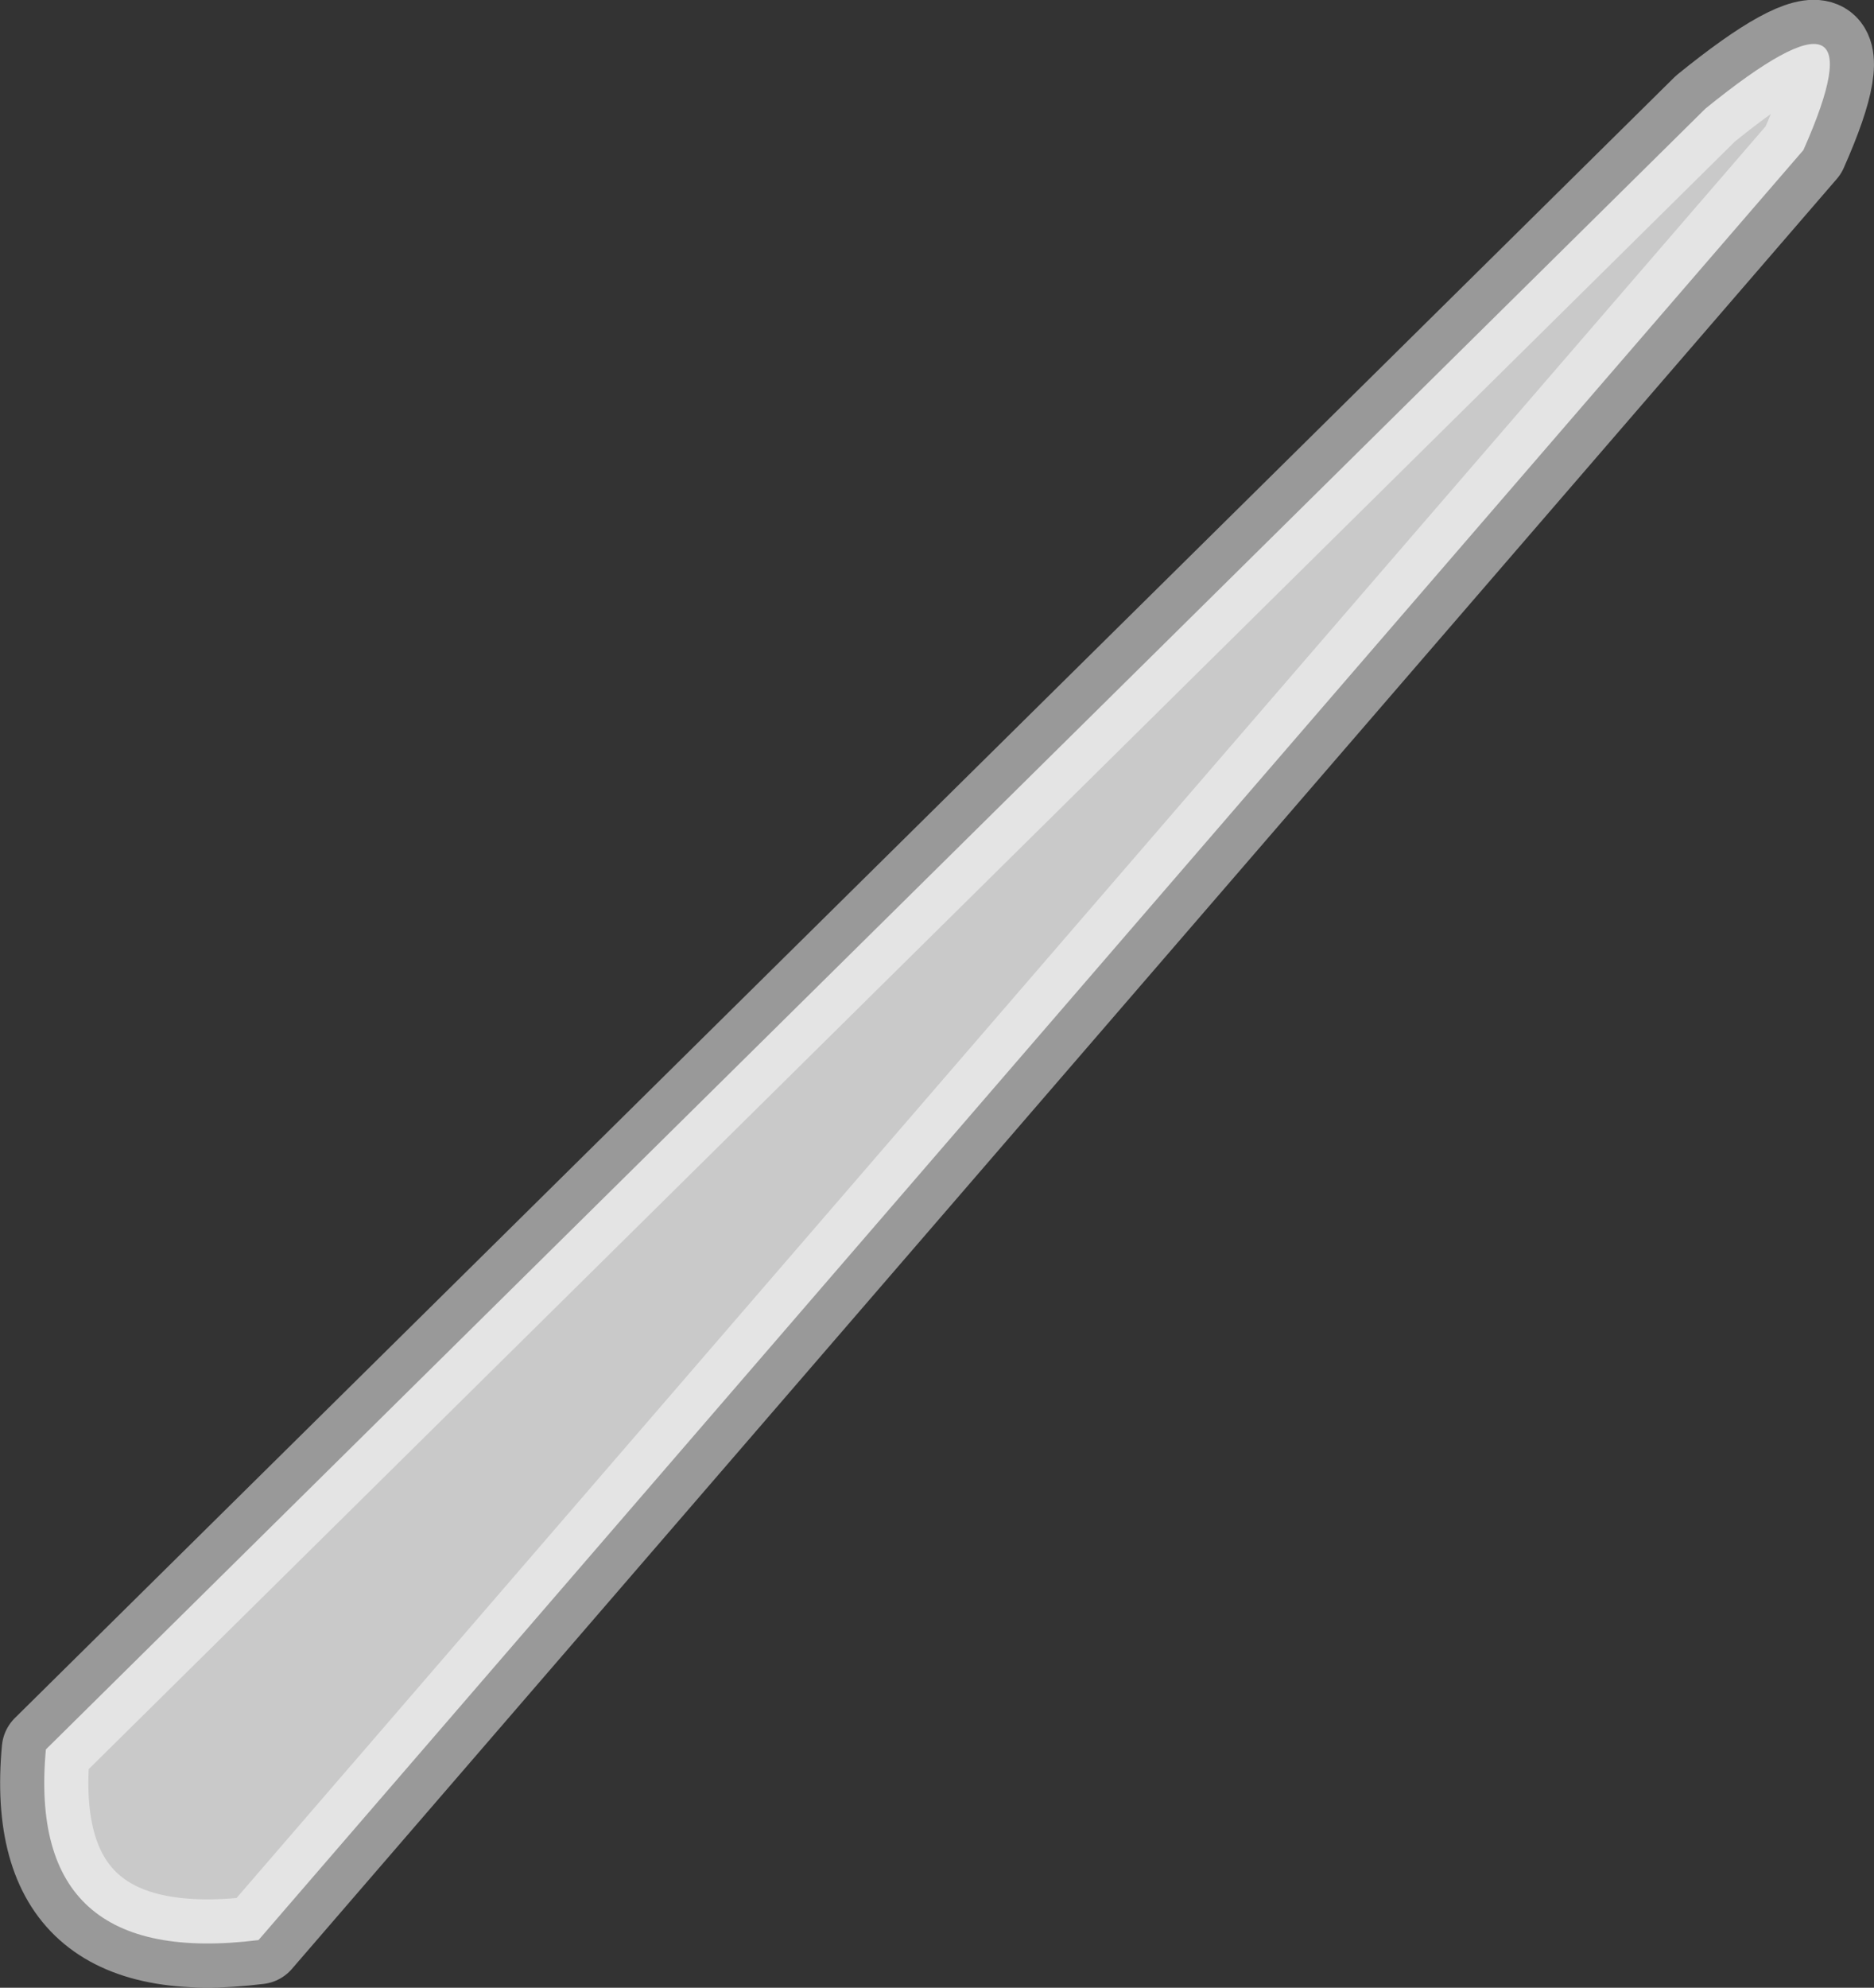
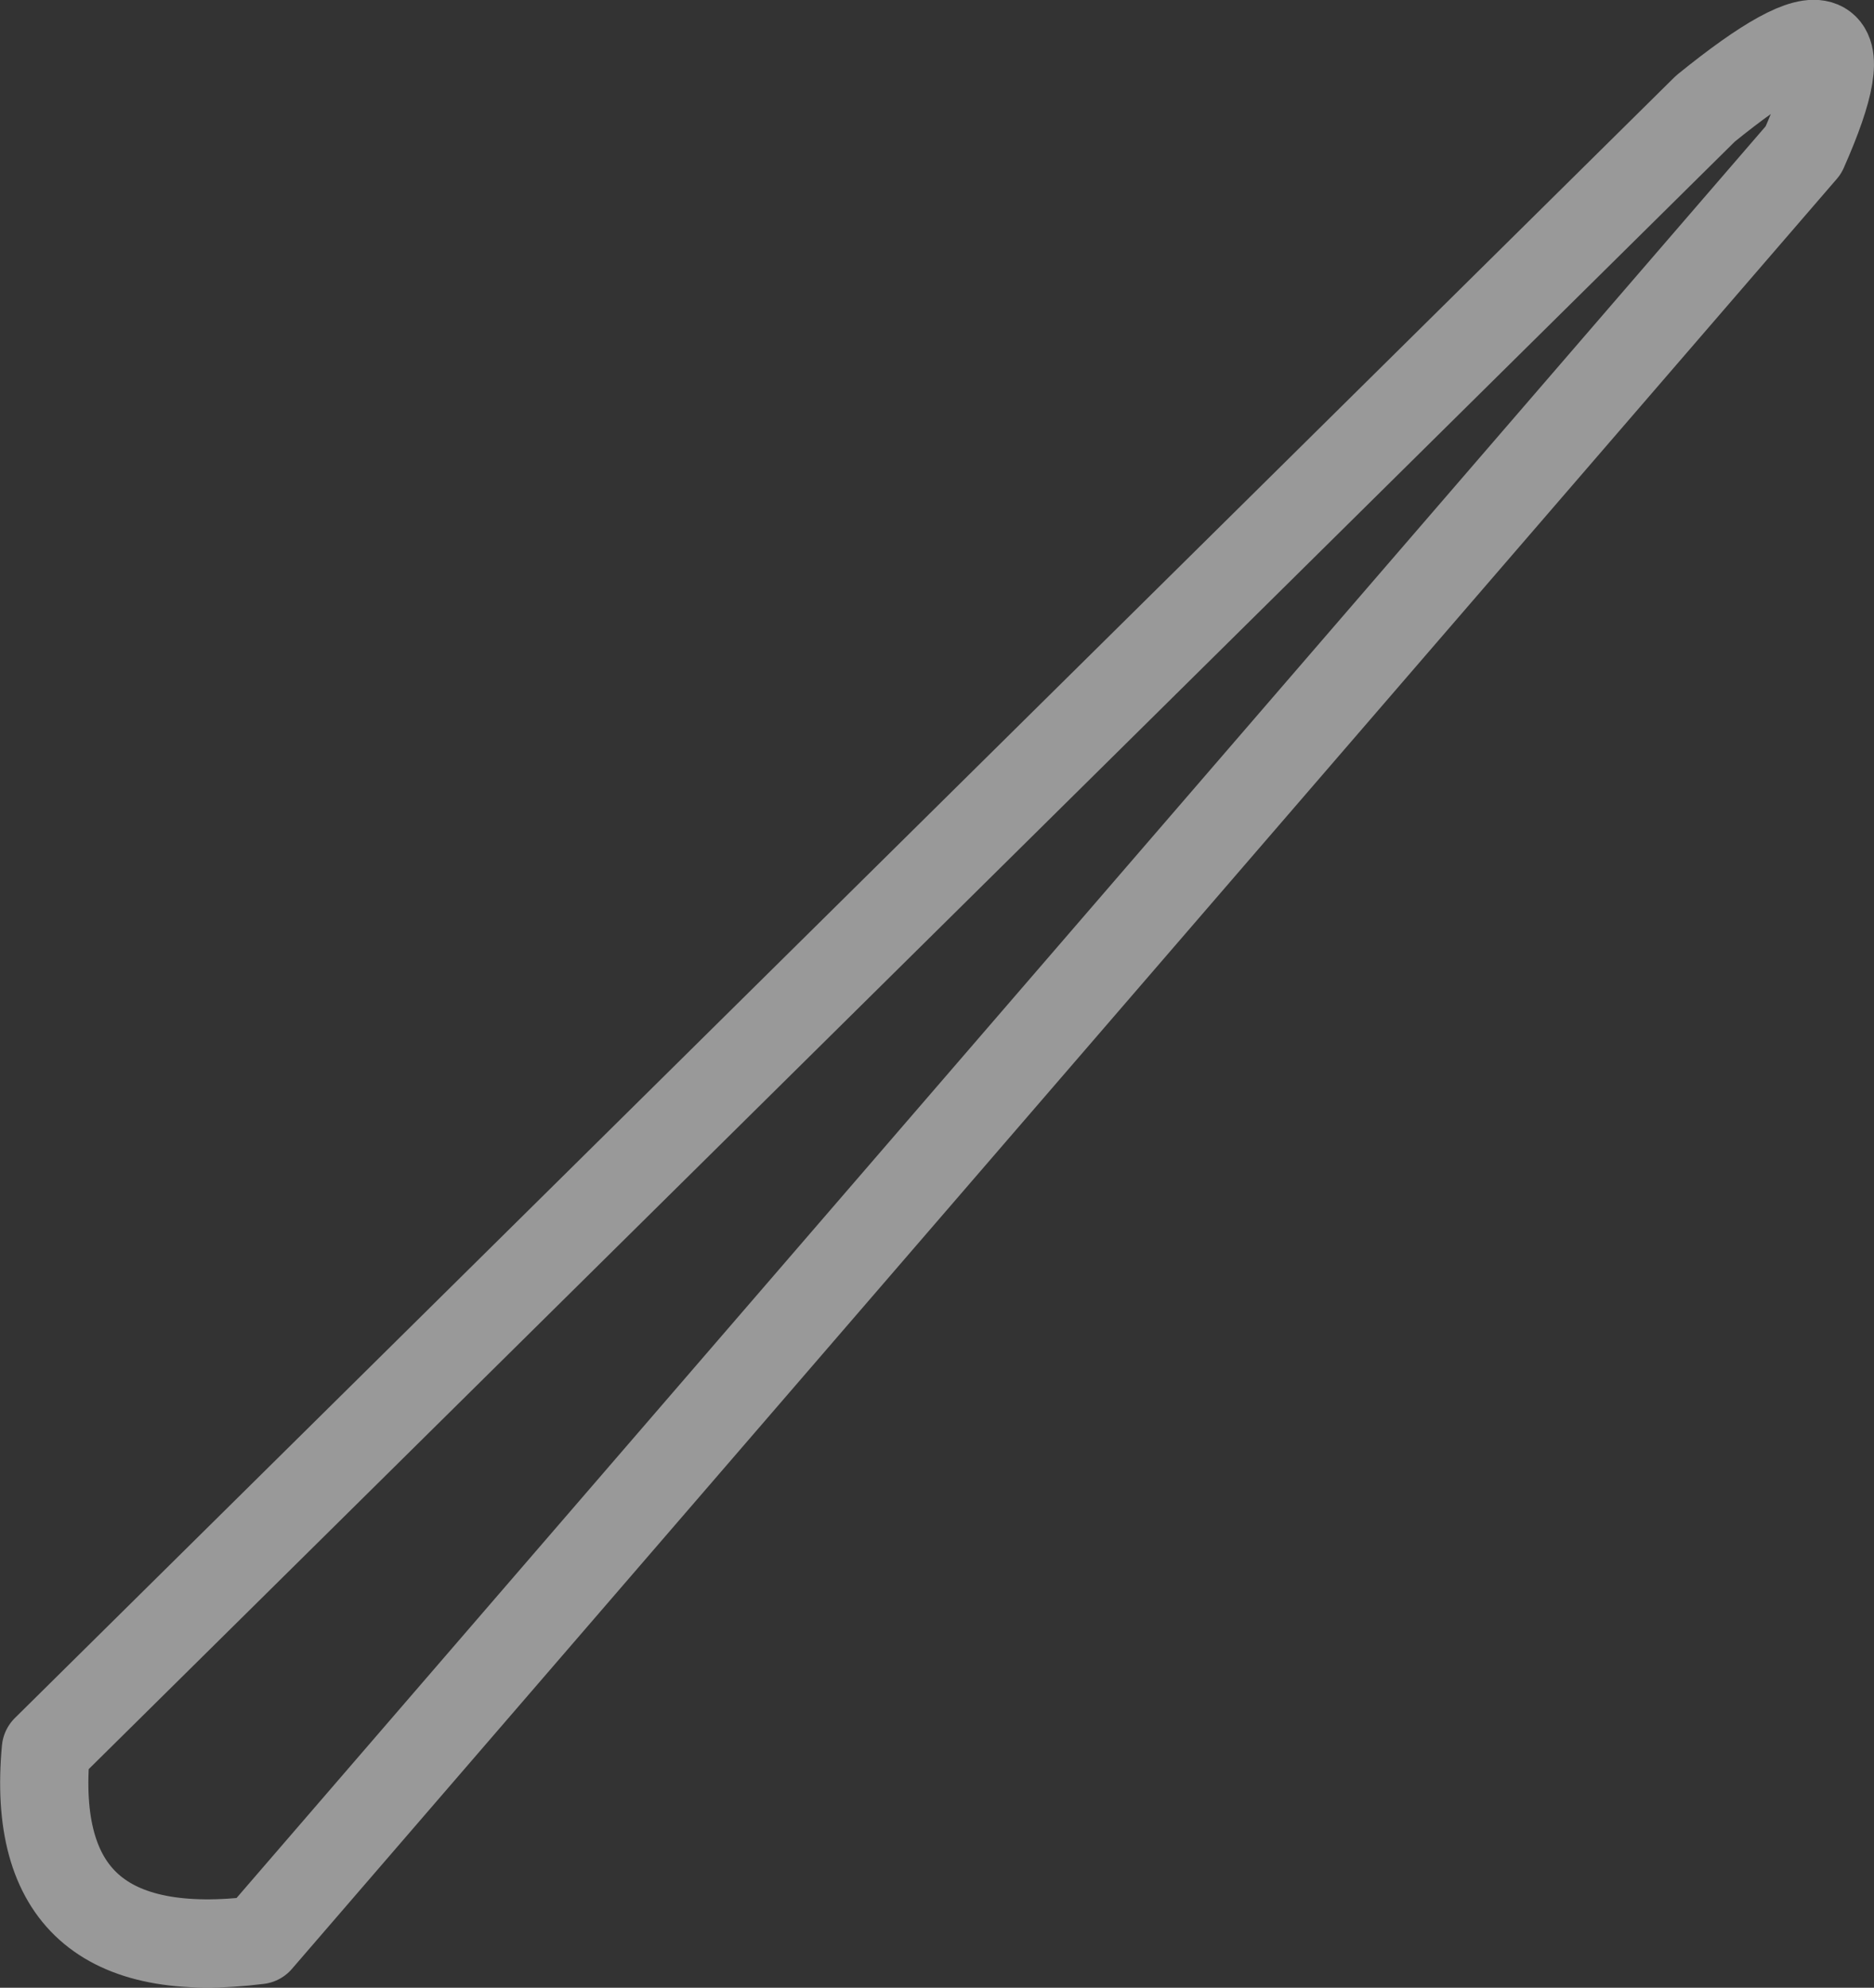
<svg xmlns="http://www.w3.org/2000/svg" height="112.6px" width="106.2px">
  <rect width="100%" height="100%" fill="#333333" stroke="none" />
  <g transform="matrix(1.0, 0.0, 0.0, 1.0, -82.45, 125.9)">
-     <path d="M85.05 -26.8 L179.1 -119.75 Q189.4 -128.1 184.65 -117.4 L97.1 -16.0 Q83.9 -14.35 85.05 -26.8" fill="#ffffff" fill-opacity="0.733" fill-rule="evenodd" stroke="none" />
    <path d="M85.05 -26.8 L179.1 -119.75 Q189.4 -128.1 184.65 -117.4 L97.1 -16.0 Q83.9 -14.35 85.05 -26.8 Z" fill="none" stroke="#ffffff" stroke-linecap="round" stroke-linejoin="round" stroke-opacity="0.502" stroke-width="5.0" />
  </g>
</svg>